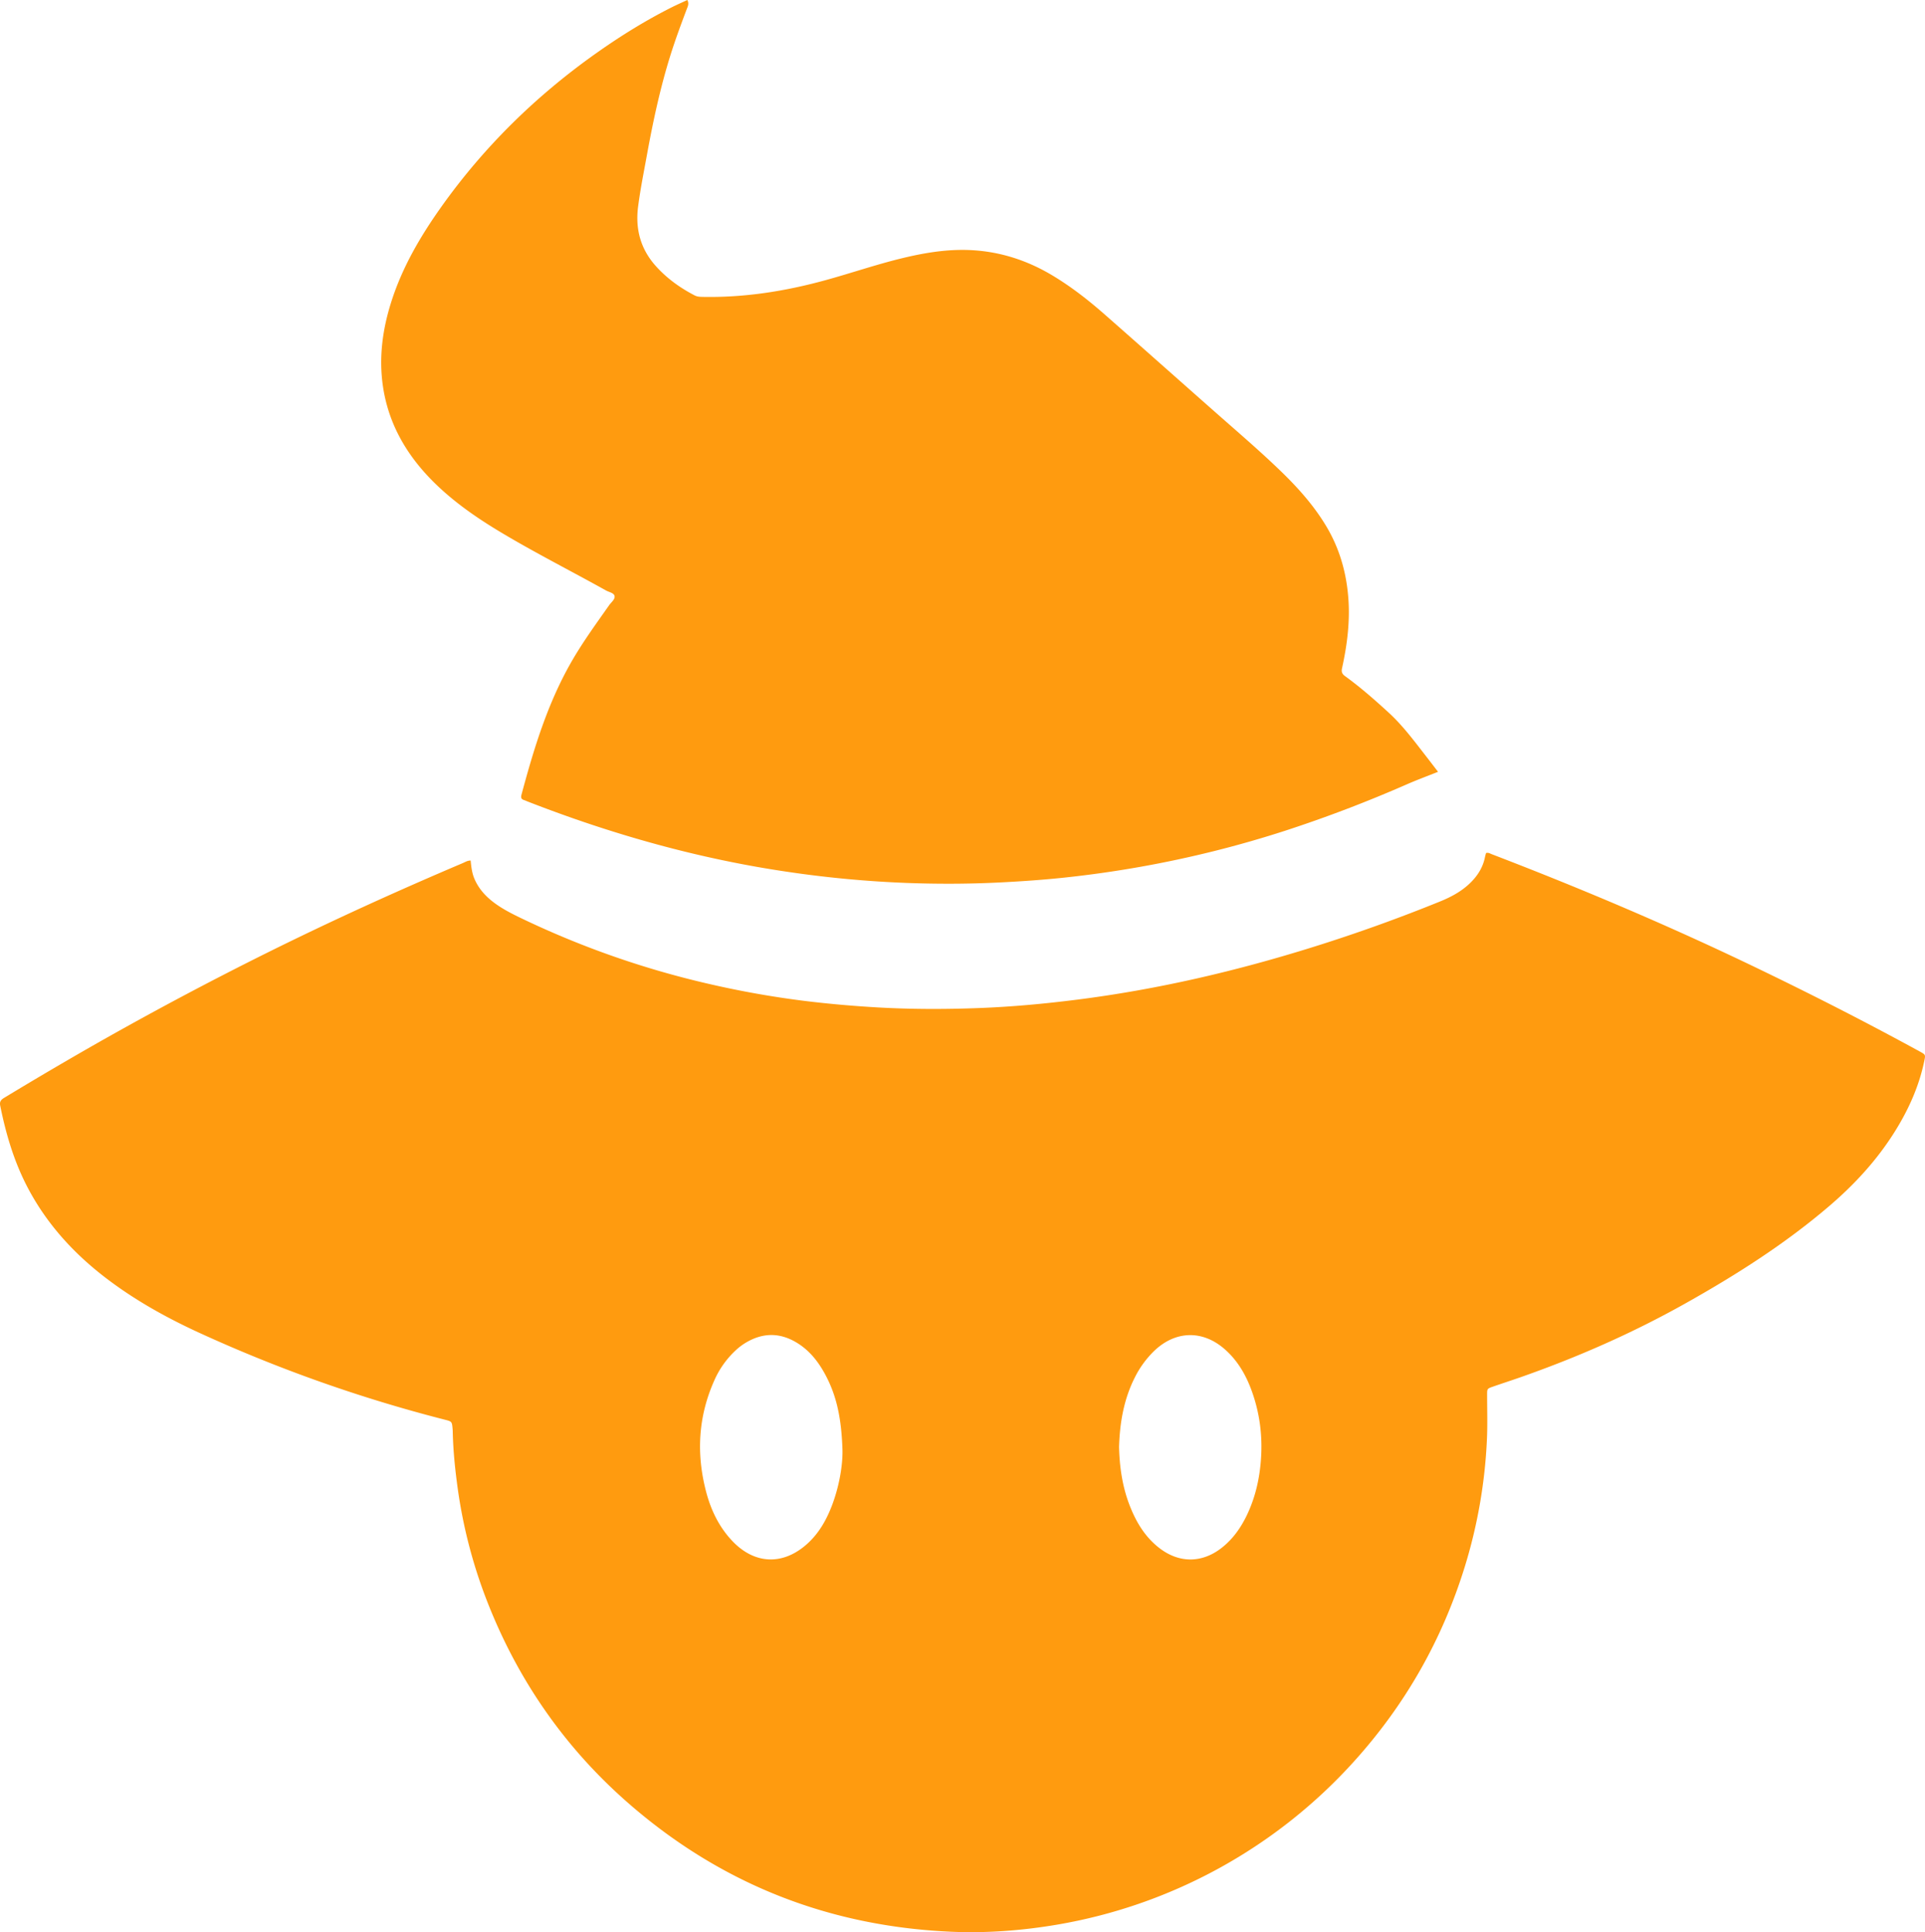
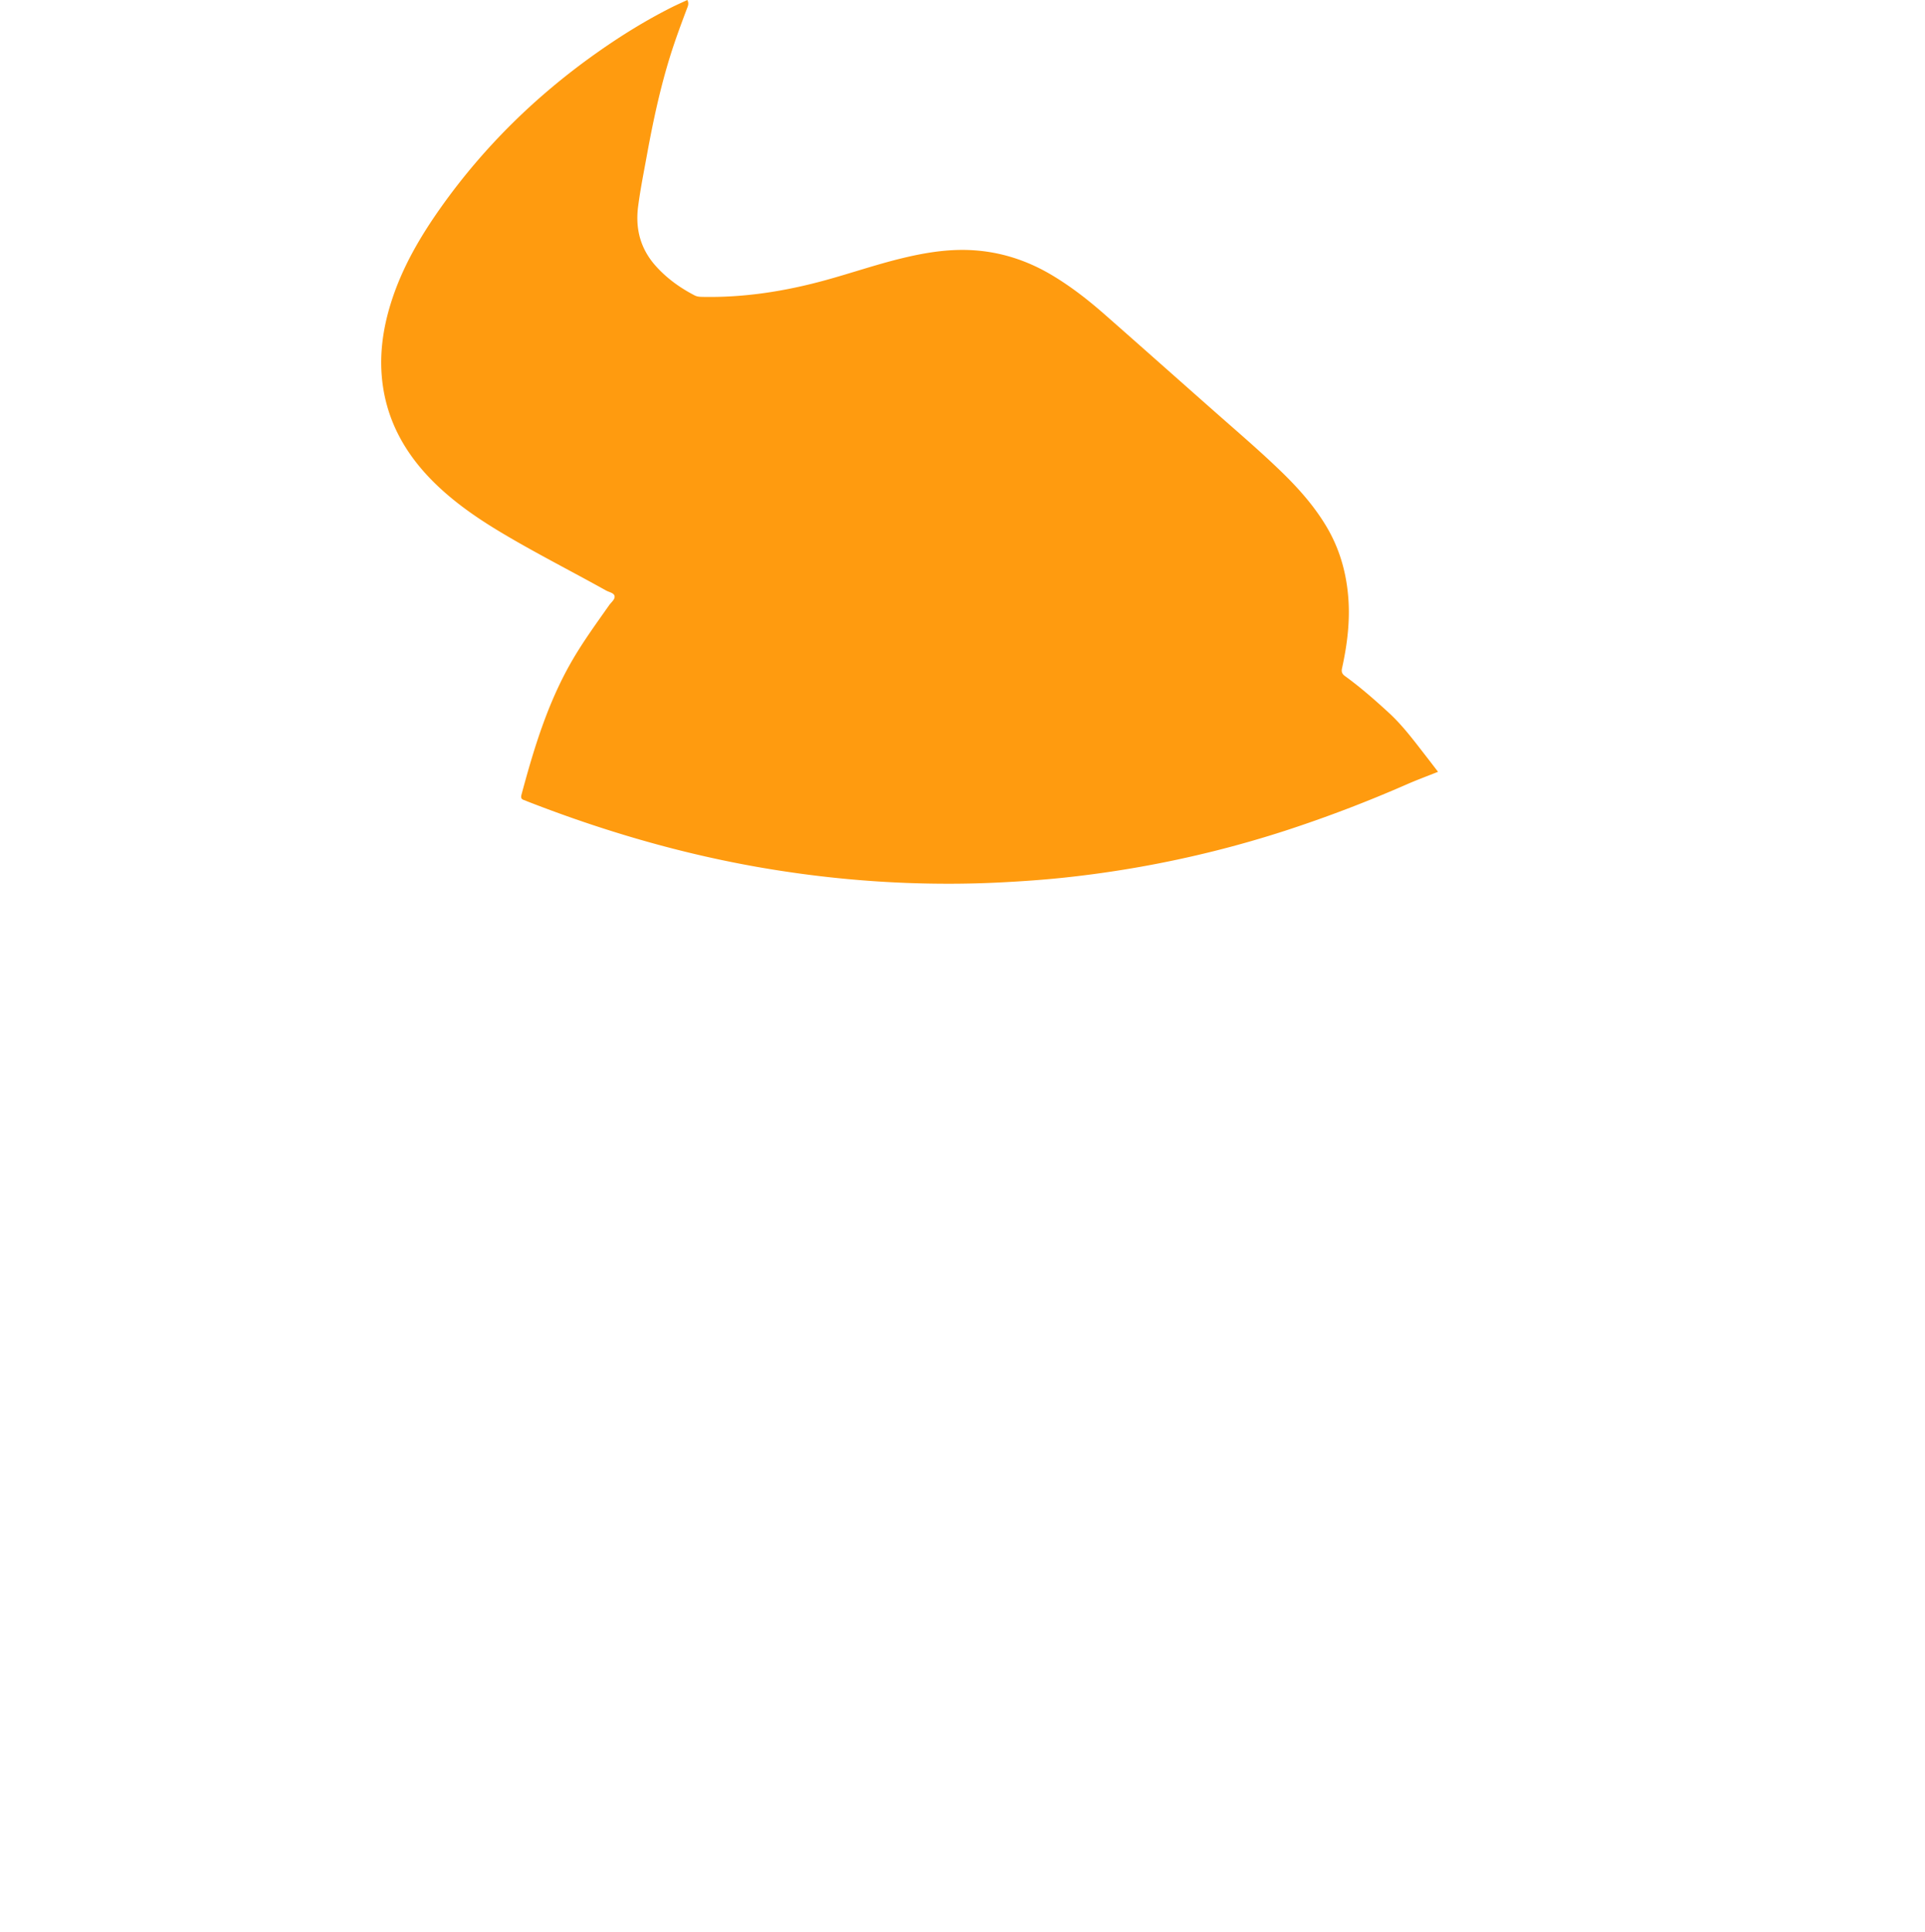
<svg xmlns="http://www.w3.org/2000/svg" viewBox="0 0 2959.14 2970.03">
  <defs>
    <style>.cls-1{fill:#ff9b0f;}</style>
  </defs>
  <g id="Слой_2" data-name="Слой 2">
    <g id="Слой_1-2" data-name="Слой 1">
-       <path class="cls-1" d="M723.51,1322.8c.91,9.73,2,19.27,5.89,28.29,6.66,15.49,17.65,27.32,31,37.15s28.46,17.3,43.49,24.48a1376.53,1376.53,0,0,0,287.16,100,1450.78,1450.78,0,0,0,144.45,25.68c38,4.71,76.12,8,114.36,10.2,52,2.94,103.93,2.9,155.85.9,50.22-1.92,100.28-6.55,150.19-12.89,123.91-15.73,245-44,364-81.33q98.25-30.79,193.66-69.52c17-6.89,33.15-15.52,46.55-28.59,11.52-11.24,19.64-24.26,22.74-40.21.38-1.94,1-3.82,1.52-5.69,3.49-1.12,6.09.74,8.73,1.76,136.59,52.37,271.18,109.41,403.06,172.8,86.2,41.44,171.39,84.78,255.29,130.69,8.53,4.68,8.59,4.71,6.55,14.53-8.24,39.65-24.73,75.86-46.24,109.92-27.1,42.92-61.13,79.82-99.55,112.7-68.15,58.33-143.47,106.17-221.48,149.94-81.26,45.59-166.26,82.95-254.18,113.71-13.83,4.84-27.77,9.35-41.61,14.17-9,3.13-8.92,3.26-8.93,12.75,0,22.66.75,45.36-.28,68a781.71,781.71,0,0,1-33.81,195.3q-52,168.87-170.45,300a794,794,0,0,1-456.31,250.93c-54.7,9.29-109.76,13.41-165.15,10.83-185.55-8.63-349.42-72.74-490.22-194.16-97.66-84.22-170.15-186.76-218.11-306.46a767.82,767.82,0,0,1-48.12-181c-4-29.06-7-58.17-7.61-87.51,0-1.33-.11-2.66-.23-4-1-11-1.13-11.1-11.75-13.83a2233.79,2233.79,0,0,1-378.12-133.84c-50.66-23.28-99.24-50.39-143.62-84.41-51.75-39.67-94.28-87.25-123.48-146C20.11,1780.45,8.57,1740.57.33,1699.6c-1.2-5.93.91-8.93,5.89-11.95q70.94-43,143-84.08,128.22-72.81,260.26-138.46c99.08-49.21,199.72-95,301.55-138.24C715,1325.22,718.67,1322.7,723.51,1322.8Zm996.71,901.43c.74,30,4.87,59.9,15.81,88.55,9.89,25.9,23.59,49.28,45.88,66.61,31,24.08,66.64,23.59,97.21-1,17.27-13.88,29.37-31.67,38.6-51.5,12.5-26.88,18.74-55.26,20.73-84.83,2.42-35.75-2.11-70.4-14.27-104-8.84-24.44-21.57-46.53-41.31-63.93-34.35-30.29-76.59-28.88-109.36,3.15a150.17,150.17,0,0,0-29.14,40.27C1727.53,2150.94,1721.36,2186.79,1720.22,2224.23ZM1295,2226.55c-1.74-47.36-9.12-80.58-25.3-111.53-10.47-20-23.8-37.78-43.25-50.07-27.23-17.22-54.55-16.92-81.79.07a94,94,0,0,0-14.88,11.73,139.84,139.84,0,0,0-31.48,44.65c-25,55.64-28.25,113-12.83,171.69,7.48,28.44,20,54.38,40.46,75.88,33.56,35.2,76.15,37.56,112.91,5.94,19.94-17.15,32.32-39.54,41.25-63.94C1291.51,2279.63,1295.88,2247.21,1295,2226.55Z" />
      <path class="cls-1" d="M2210.58,1186.39c-16.94,6.77-32.56,12.51-47.77,19.18q-91.61,40.18-186.66,71.2a1669,1669,0,0,1-221.72,55.42q-61,10.89-122.58,17.29c-32.12,3.3-64.34,5.48-96.63,7.08-47.3,2.33-94.6,2.42-141.87.65a1692.52,1692.52,0,0,1-179.89-16.66c-138.78-20.14-272.75-57.92-403.2-108.82-1.55-.61-3-1.37-4.63-1.86-4.38-1.35-5.19-3.75-4-8.29,18.86-70.26,39.86-139.67,76.24-203.37,17.55-30.74,38.39-59.26,58.7-88.15,3.18-4.52,9.32-8.92,8.06-14.12-1.12-4.61-8.42-5.69-13-8.25-53.83-30-108.88-57.81-161.79-89.49-35.55-21.28-69.56-44.69-99.46-73.53C627,702.8,597.14,653.34,588.5,592.75c-6.17-43.32-.53-85.66,12.48-127.18,16.83-53.74,44.8-101.67,77.15-147.25,65.65-92.46,145.49-170.71,237.92-236.21,37-26.23,75.47-50.17,116-70.61,8-4,16.19-7.61,24.5-11.5,3.14,5.63.57,10.2-1.1,14.63-8.91,23.7-17.73,47.43-25.26,71.61-15.67,50.31-26.59,101.75-36,153.53-4.72,25.86-9.9,51.63-13.28,77.74-4.49,34.71,3.77,65.37,27.37,91.62,16.93,18.84,37.1,33.31,59.49,44.93,4.1,2.13,8.23,2.22,12.56,2.3,64.13,1.24,126.71-8.68,188.39-25.6,39.17-10.75,77.63-24,117.13-33.62,27.54-6.71,55.35-11.83,83.76-12.82,53.09-1.84,102.17,11.6,147.67,38.77,28.72,17.16,55,37.58,80.09,59.6,58.31,51.25,116.29,102.86,174.51,154.2,32.49,28.64,65.38,56.83,96.55,86.93,26.93,26,51.77,53.76,70.95,86.16,19.34,32.68,29.67,68.07,33,105.86,3.34,37.63-1.29,74.44-9.31,111-1.28,5.83-.22,9,4.56,12.47,23.76,17.24,45.79,36.57,67.4,56.43s39.13,43.59,57.13,66.72C2198.07,1170.05,2203.89,1177.69,2210.58,1186.39Z" />
    </g>
  </g>
</svg>